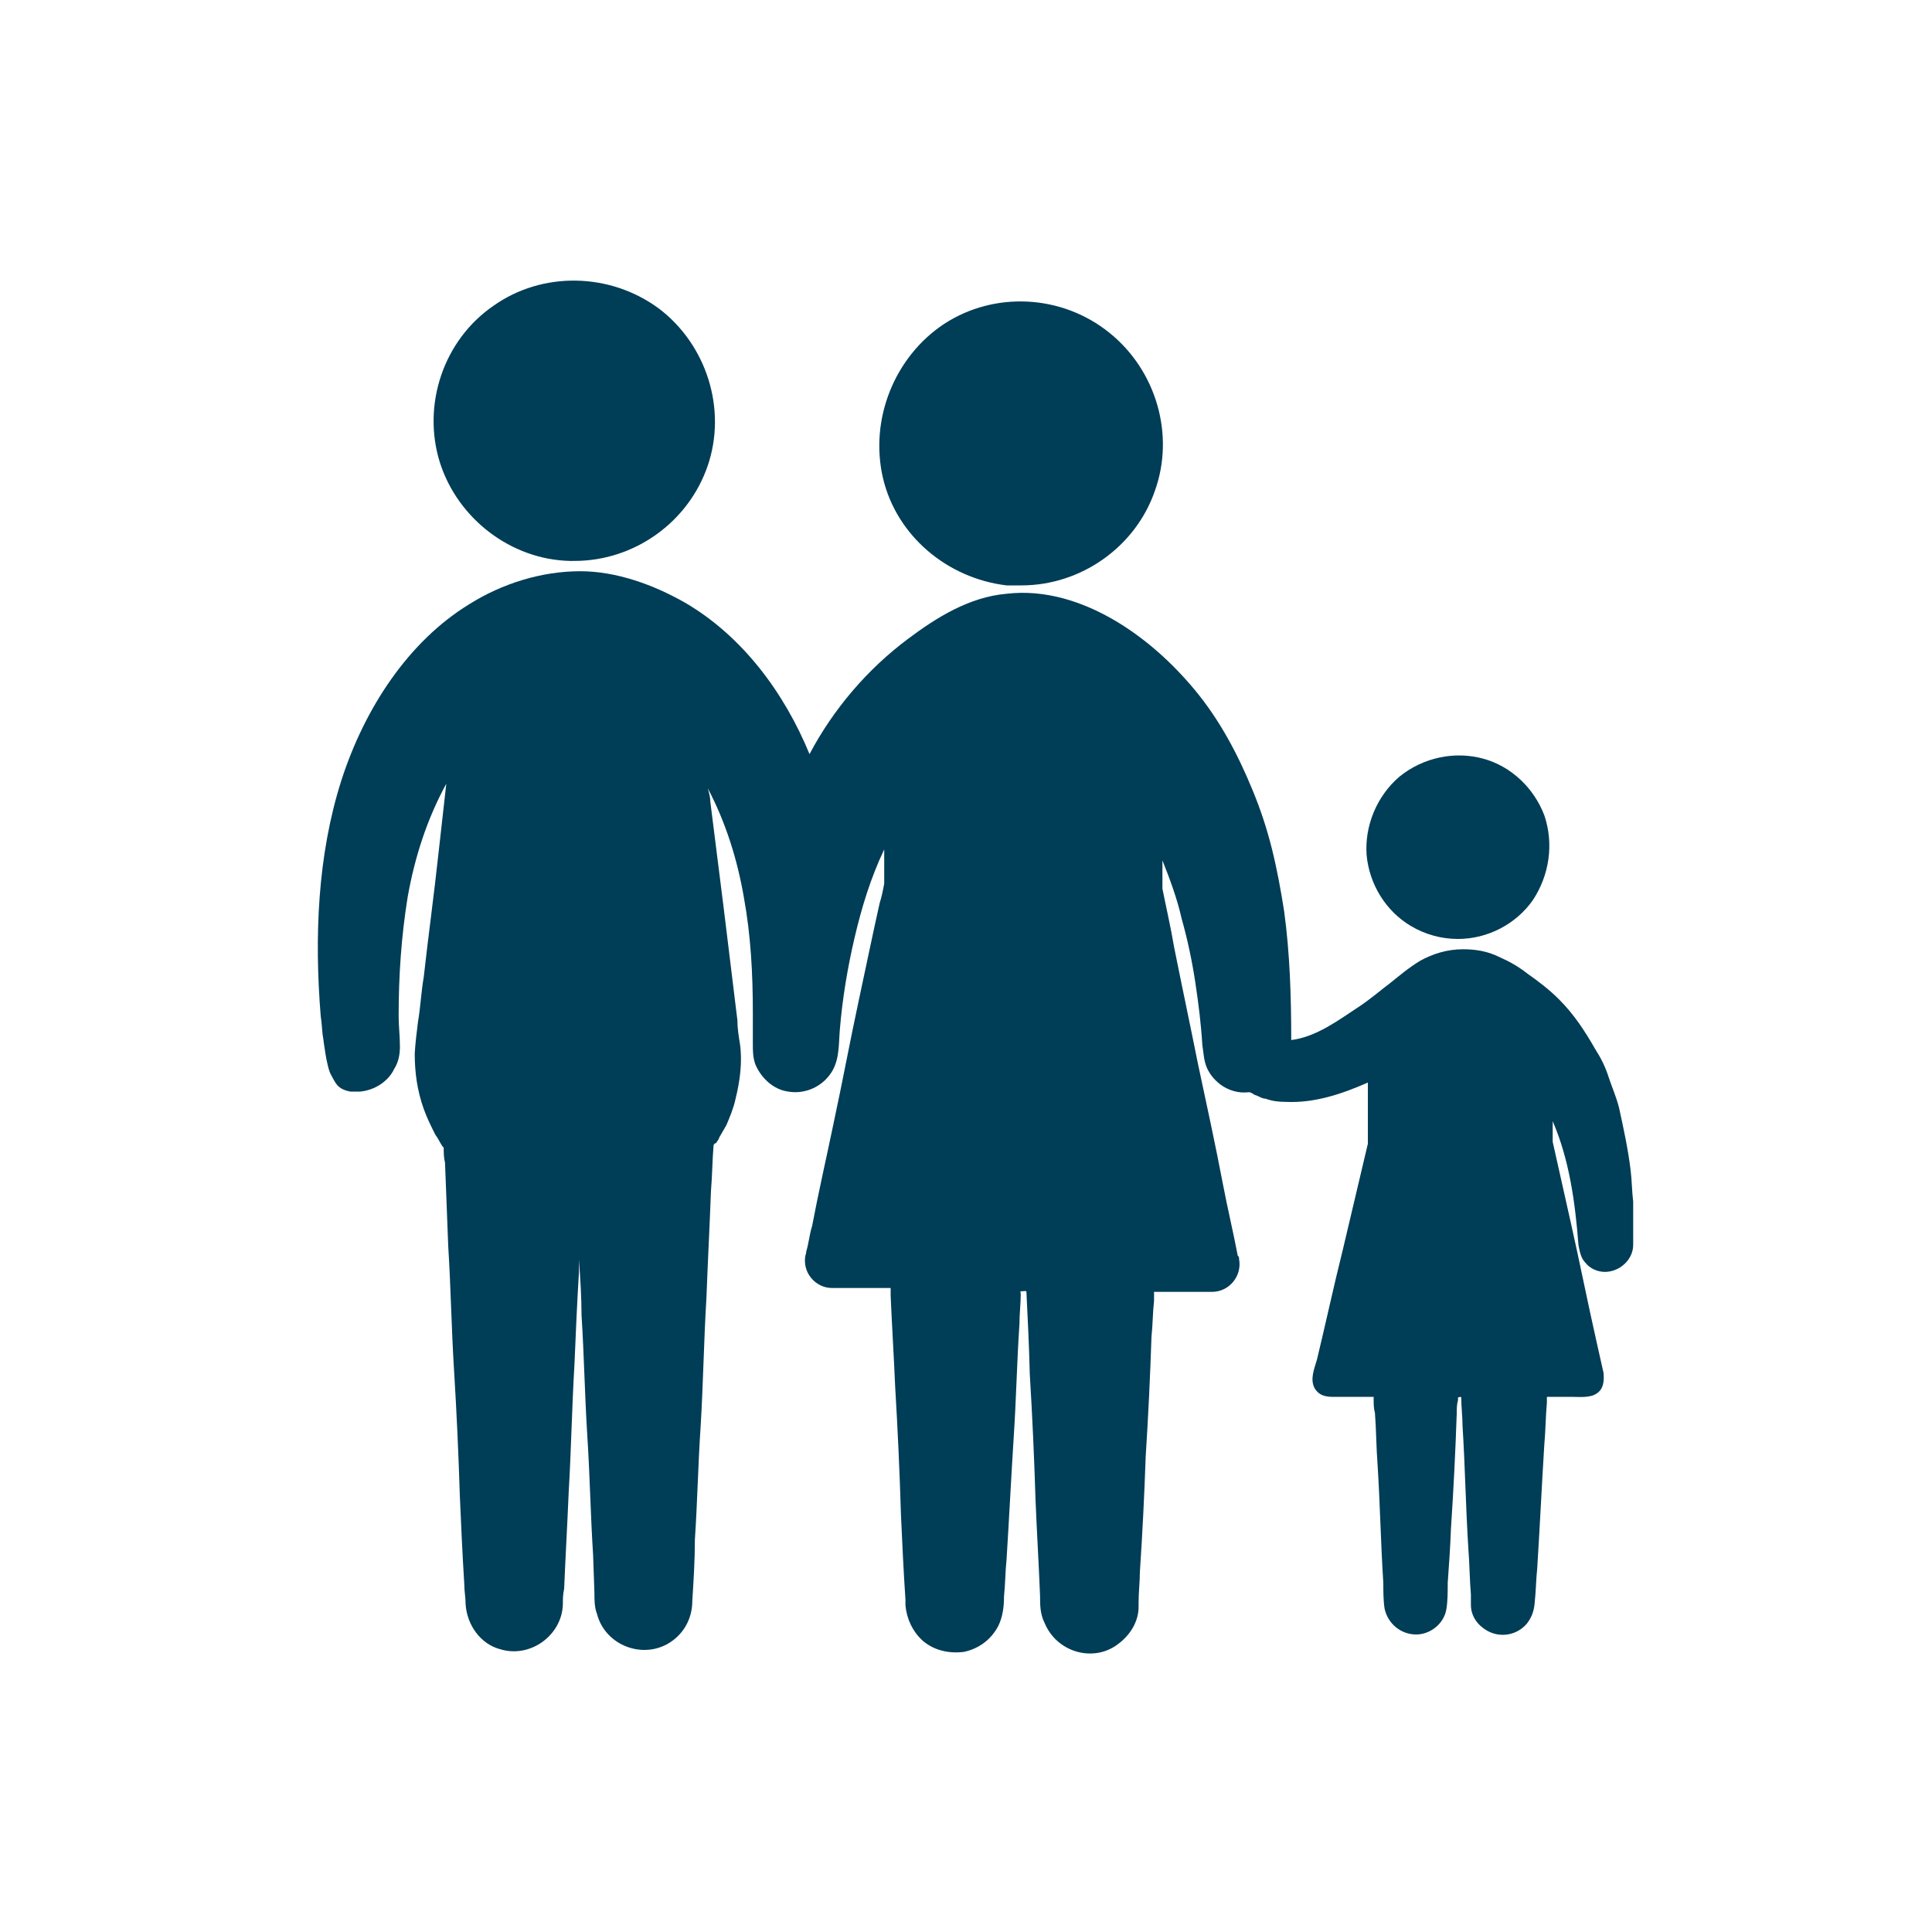
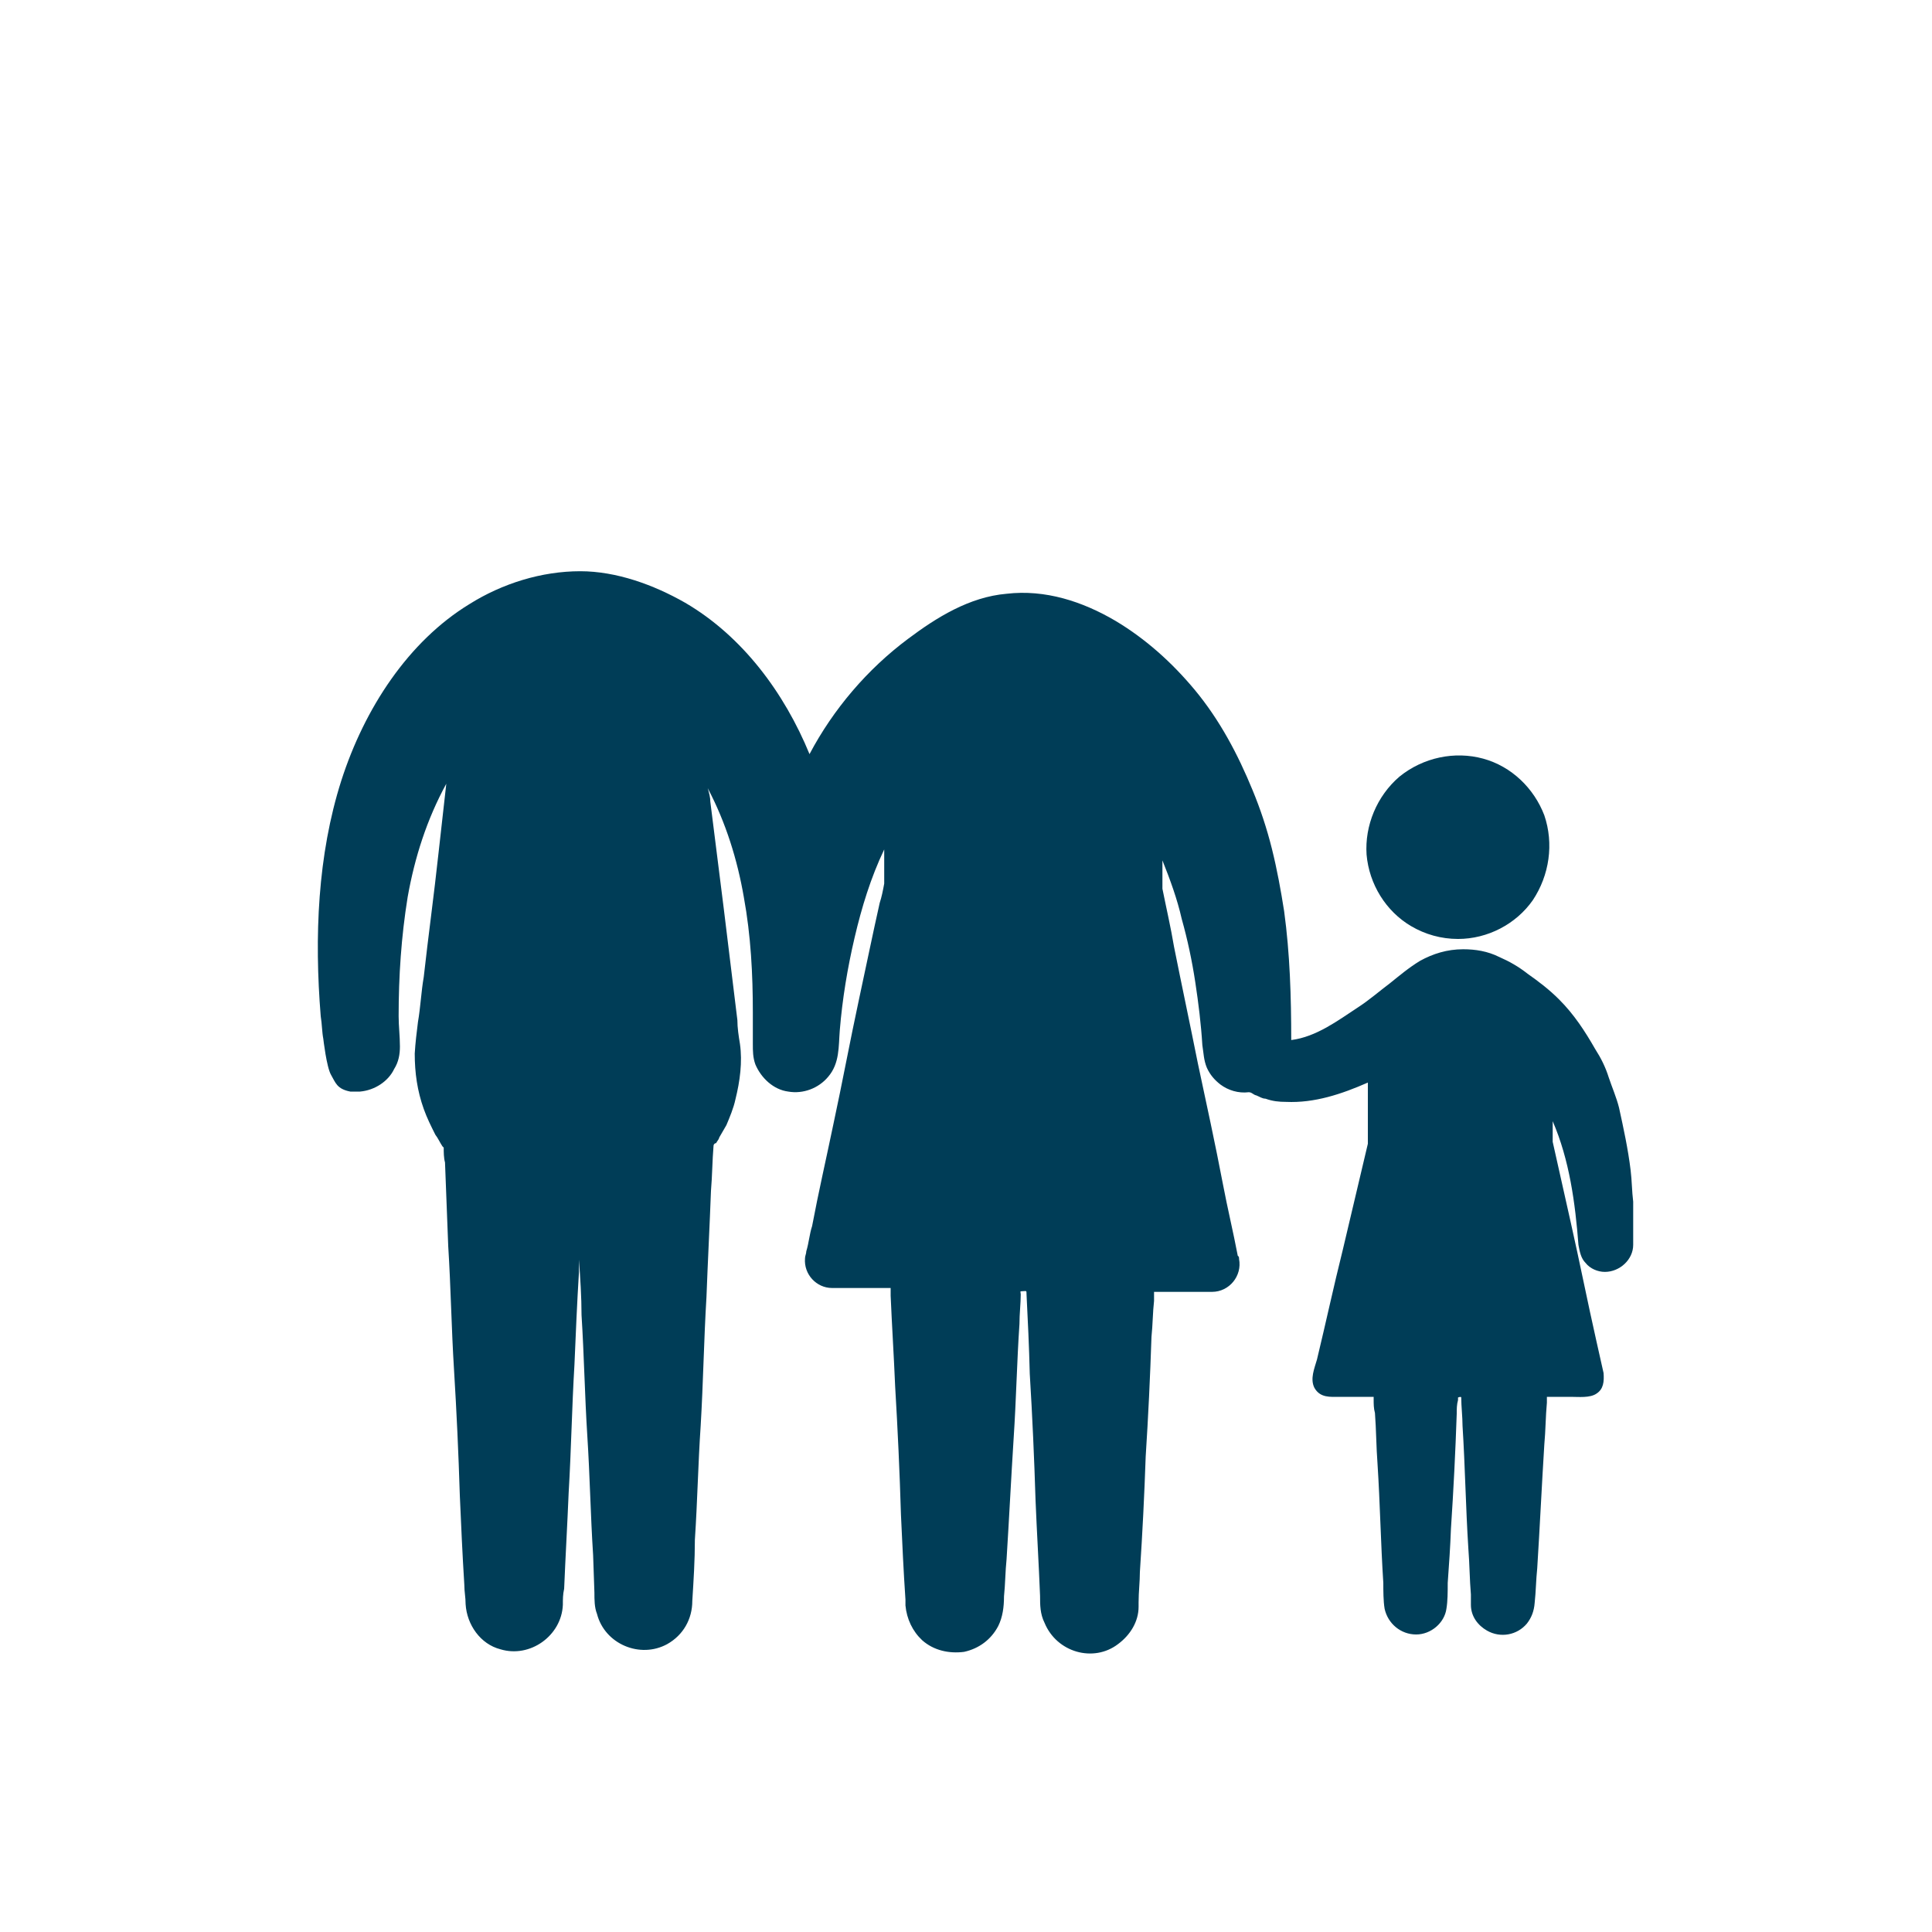
<svg xmlns="http://www.w3.org/2000/svg" version="1.1" id="Lag_1" x="0px" y="0px" viewBox="0 0 300 300" style="enable-background:new 0 0 300 300;" xml:space="preserve">
  <style type="text/css">
	.st0{fill:#003D57;}
</style>
  <g>
    <g>
-       <path class="st0" d="M158.6,90.9c9.3,0,17.7-6,20.7-14.6c3.2-8.8,0.2-18.8-7-24.6c-7.4-6-17.9-6.5-25.7-1.4    c-7.7,5.1-11.6,14.8-9.5,23.9c2.1,9,10,15.6,19.2,16.7C157,90.9,157.9,90.9,158.6,90.9L158.6,90.9z" />
      <g>
        <path class="st0" d="M226.4,145.8c4.6,0,9-2.3,11.6-6c2.6-3.9,3.3-8.8,1.8-13.2c-1.6-4.2-5.1-7.6-9.5-8.8s-9.3-0.2-13,2.8     c-3.5,3-5.4,7.6-5.1,12.1c0.4,4.6,3,8.8,6.9,11.1C221.3,145.1,223.8,145.8,226.4,145.8L226.4,145.8z" />
        <path class="st0" d="M54.4,169.5c0.2,0,0.4,0,0.4,0c0.4,0,0.7,0,1.1,0c2.3-0.2,4.4-1.6,5.3-3.5c0.7-1.1,0.9-2.3,0.9-3.5     c0-1.6-0.2-3.2-0.2-4.7c0-6.2,0.4-12.3,1.4-18.5c1.1-6.2,3-12.1,6-17.6l-1.2,10.7c-0.7,6.5-1.6,13-2.3,19.3     c-0.4,2.3-0.5,4.7-0.9,7c-0.2,1.6-0.4,3.2-0.5,4.9c0,3,0.4,5.8,1.4,8.6c0.5,1.4,1.1,2.6,1.8,4c0.4,0.5,0.7,1.2,1.1,1.8     c0.2,0.2,0.2,0.2,0.2,0.2c0,0.7,0,1.6,0.2,2.3l0.5,13c0.4,6.3,0.5,12.8,0.9,19.2c0.4,6.5,0.7,13,0.9,19.5     c0.2,4.6,0.4,9.1,0.7,13.9c0,1.1,0.2,1.9,0.2,3c0.2,3.2,2.3,6.2,5.4,7c4.6,1.4,9.5-2.1,9.7-6.9c0-0.9,0-1.6,0.2-2.5     c0.2-4.9,0.5-10,0.7-14.9c0.4-6.7,0.5-13.2,0.9-19.9c0.2-4.7,0.4-9.5,0.7-14.4c0-0.7,0-1.2,0-1.9c0.2,2.8,0.4,5.8,0.4,8.6     c0.4,6.3,0.5,12.5,0.9,18.8c0.4,6.2,0.5,12.3,0.9,18.5l0.2,5.8c0,1.1,0,2.3,0.4,3.3c1.2,4.7,6.7,7,10.9,4.7     c2.5-1.4,3.9-3.9,3.9-6.7c0.2-3.2,0.4-6.3,0.4-9.5c0.4-6,0.5-11.8,0.9-17.7c0.4-6.7,0.5-13.4,0.9-20c0.2-5.4,0.5-11.1,0.7-16.5     c0.2-2.3,0.2-4.6,0.4-7c0-0.2,0.2-0.4,0.4-0.4c0.2-0.4,0.4-0.5,0.5-0.9c0.4-0.7,0.7-1.2,1.1-1.9c0.5-1.2,1.1-2.6,1.4-4     c0.7-2.8,1.1-5.8,0.7-8.6c-0.2-1.2-0.4-2.5-0.4-3.7c-0.7-5.8-1.4-11.4-2.1-17.2c-0.7-5.6-1.4-11.1-2.1-16.7     c0-0.7-0.2-1.4-0.4-2.1c2.8,5.3,4.6,11.1,5.6,16.9c1.1,6,1.4,12,1.4,17.9c0,1.6,0,3.3,0,4.9c0,1.1,0,2.1,0.4,3.2     c0.9,2.1,2.8,3.9,5.1,4.2c2.3,0.4,4.7-0.5,6.2-2.3c1.8-2.1,1.6-4.7,1.8-7.2c0.4-4.9,1.2-9.7,2.3-14.4c1.1-4.7,2.5-9.3,4.6-13.7     v3.7c0,0.5,0,1.1,0,1.6c-0.2,1.1-0.4,2.1-0.7,3c-1.1,4.9-2.1,9.8-3.2,14.9c-1.4,6.5-2.6,13-4,19.5c-1.1,5.3-2.3,10.5-3.3,15.8     c-0.4,1.2-0.5,2.6-0.9,3.9c0,0.4-0.2,0.7-0.2,1.1c-0.2,2.5,1.8,4.6,4.2,4.6h7.9h1.2c0,0,0,0.9,0,1.2c0.2,4.7,0.5,9.3,0.7,14.1     c0.4,6.7,0.7,13.2,0.9,19.9c0.2,4.4,0.4,8.8,0.7,13.2v0.9c0.2,2.1,1.1,4,2.6,5.4c1.8,1.6,4.2,2.1,6.5,1.8c2.3-0.5,4.2-1.9,5.3-4     c0.7-1.4,0.9-3,0.9-4.6c0.2-1.9,0.2-3.9,0.4-5.8c0.4-6.3,0.7-12.5,1.1-18.8c0.4-6,0.5-11.8,0.9-17.7c0-1.6,0.2-3.2,0.2-4.6     c0-0.4-0.2-0.5,0.2-0.5c0.7,0,0.7-0.2,0.7,0.5c0.2,4,0.4,8.1,0.5,12.3c0.4,6.5,0.7,13.2,0.9,19.7c0.2,4.9,0.5,9.8,0.7,14.8     c0,1.4,0,2.8,0.7,4.2c1.9,4.6,7.6,6.2,11.4,3.3c1.9-1.4,3.2-3.5,3.2-5.8c0-0.2,0-0.5,0-0.7c0-1.6,0.2-3.2,0.2-4.7     c0.4-6,0.7-12,0.9-17.9c0.4-6.2,0.7-12.5,0.9-18.6c0.2-1.9,0.2-3.9,0.4-5.6c0-0.4,0-1.4,0-1.4s6.3,0,9,0s4.7-2.5,4.2-5.1     c0-0.2,0-0.4-0.2-0.5c-0.7-3.7-1.6-7.4-2.3-11.1c-1.2-6.3-2.6-12.7-3.9-18.8c-1.2-6-2.5-12.1-3.7-18.1c-0.5-3-1.2-6-1.8-9     c0-0.4,0-0.9,0-1.4v-3c1.2,3,2.3,6,3,9.1c0.9,3.2,1.6,6.5,2.1,9.8c0.5,3.3,0.9,6.5,1.1,9.8c0.2,1.2,0.2,2.3,0.7,3.5     c0.5,1.1,1.2,1.9,2.1,2.6c1.2,0.9,2.8,1.4,4.4,1.2c0.5,0,0.7,0.4,1.2,0.5c0.5,0.2,0.9,0.5,1.4,0.5c1.1,0.4,2.1,0.5,3.2,0.5     c4.4,0.2,8.6-1.2,12.7-3v9.5l-3.9,16.5c-1.4,5.6-2.6,11.2-4,17c-0.4,1.4-1.1,3-0.4,4.4c0.9,1.6,2.5,1.4,3.9,1.4h4.6h0.7     c0,0.2,0,0.2,0,0.4c0,0.7,0,1.4,0.2,2.1c0.2,2.6,0.2,5.3,0.4,7.9c0.4,6.2,0.5,12.3,0.9,18.5c0,1.2,0,2.8,0.2,4     c0.5,2.3,2.5,4,4.9,4c2.3,0,4.4-1.8,4.7-4c0.2-1.2,0.2-2.6,0.2-4c0.2-2.8,0.4-5.6,0.5-8.4c0.4-6,0.7-12,0.9-17.9     c0-0.7,0-1.4,0.2-2.1c0-0.2,0-0.2,0-0.4c0,0,0.5-0.2,0.5,0c0,1.4,0.2,3,0.2,4.4c0.4,6.3,0.5,12.7,0.9,19c0.2,2.5,0.2,4.9,0.4,7.2     c0,0.5,0,1.1,0,1.6c0,1.8,1.1,3.2,2.5,4c2.1,1.2,4.7,0.7,6.2-1.1c0.7-0.9,1.1-1.9,1.2-3.2c0.2-1.8,0.2-3.5,0.4-5.4     c0.4-6.3,0.7-12.8,1.1-19.2c0.2-2.1,0.2-4.4,0.4-6.5v-0.9h3.7c1.2,0,3,0.2,4-0.5c1.1-0.7,1.2-1.9,1.1-3.2l-1.1-4.9     c-1.4-6.2-2.6-12.3-4-18.5c-0.9-4-2.8-12.5-2.8-12.5v-3.2c2.6,6,3.5,12.7,4,19.2c0.2,1.1,0.4,2.1,1.1,2.8c0.7,0.9,1.9,1.4,3,1.4     c2.3,0,4.4-1.9,4.4-4.2c0-0.5,0-1.2,0-1.8l0,0c0-1.6,0-3.2,0-4.9c-0.2-1.6-0.2-3.3-0.4-4.9c-0.4-3.3-1.1-6.5-1.8-9.7     c-0.4-1.6-1.1-3.2-1.6-4.7c-0.5-1.6-1.2-3-2.1-4.4c-1.6-2.8-3.3-5.4-5.6-7.7c-1.6-1.6-3.2-2.8-4.9-4c-1.4-1.1-2.8-1.9-4.4-2.6     c-1.8-0.9-3.7-1.2-5.6-1.2c-2.5,0-4.7,0.7-6.7,1.8c-1.8,1.1-3.2,2.3-4.7,3.5c-1.6,1.2-3.2,2.6-4.9,3.7c-3.2,2.1-6.5,4.6-10.4,5.1     c0-6.7-0.2-13.4-1.1-20c-0.5-3.2-1.1-6.5-1.9-9.7s-1.8-6.2-3-9.1c-2.3-5.6-5.1-10.9-9-15.6c-3.5-4.2-7.6-7.9-12.3-10.7     c-5.1-3-10.9-4.9-16.9-4.2c-5.8,0.5-10.9,3.7-15.3,7c-6.3,4.7-11.6,10.9-15.3,17.9c-3.9-9.5-10.4-18.3-19.3-23.5     c-4.9-2.8-10.7-4.9-16.3-4.9c-6,0-12.1,1.9-17.2,5.1c-9.5,5.8-16.3,16.2-19.9,27.4c-3.7,11.6-4.2,24.3-3.2,36.6     c0.2,1.2,0.2,2.5,0.4,3.5c0,0,0.5,4.4,1.2,5.6S52.3,169.1,54.4,169.5z" />
-         <path class="st0" d="M89.2,87.1c9.3,0,17.7-6,20.7-14.8c3-8.8-0.2-18.8-7.6-24.4c-7.6-5.6-18.1-5.8-25.7-0.4     c-7.7,5.3-11.1,15.3-8.3,24.3c2.8,8.8,11.1,15.1,20.2,15.3C88.8,87.1,89,87.1,89.2,87.1L89.2,87.1z" />
      </g>
    </g>
  </g>
</svg>